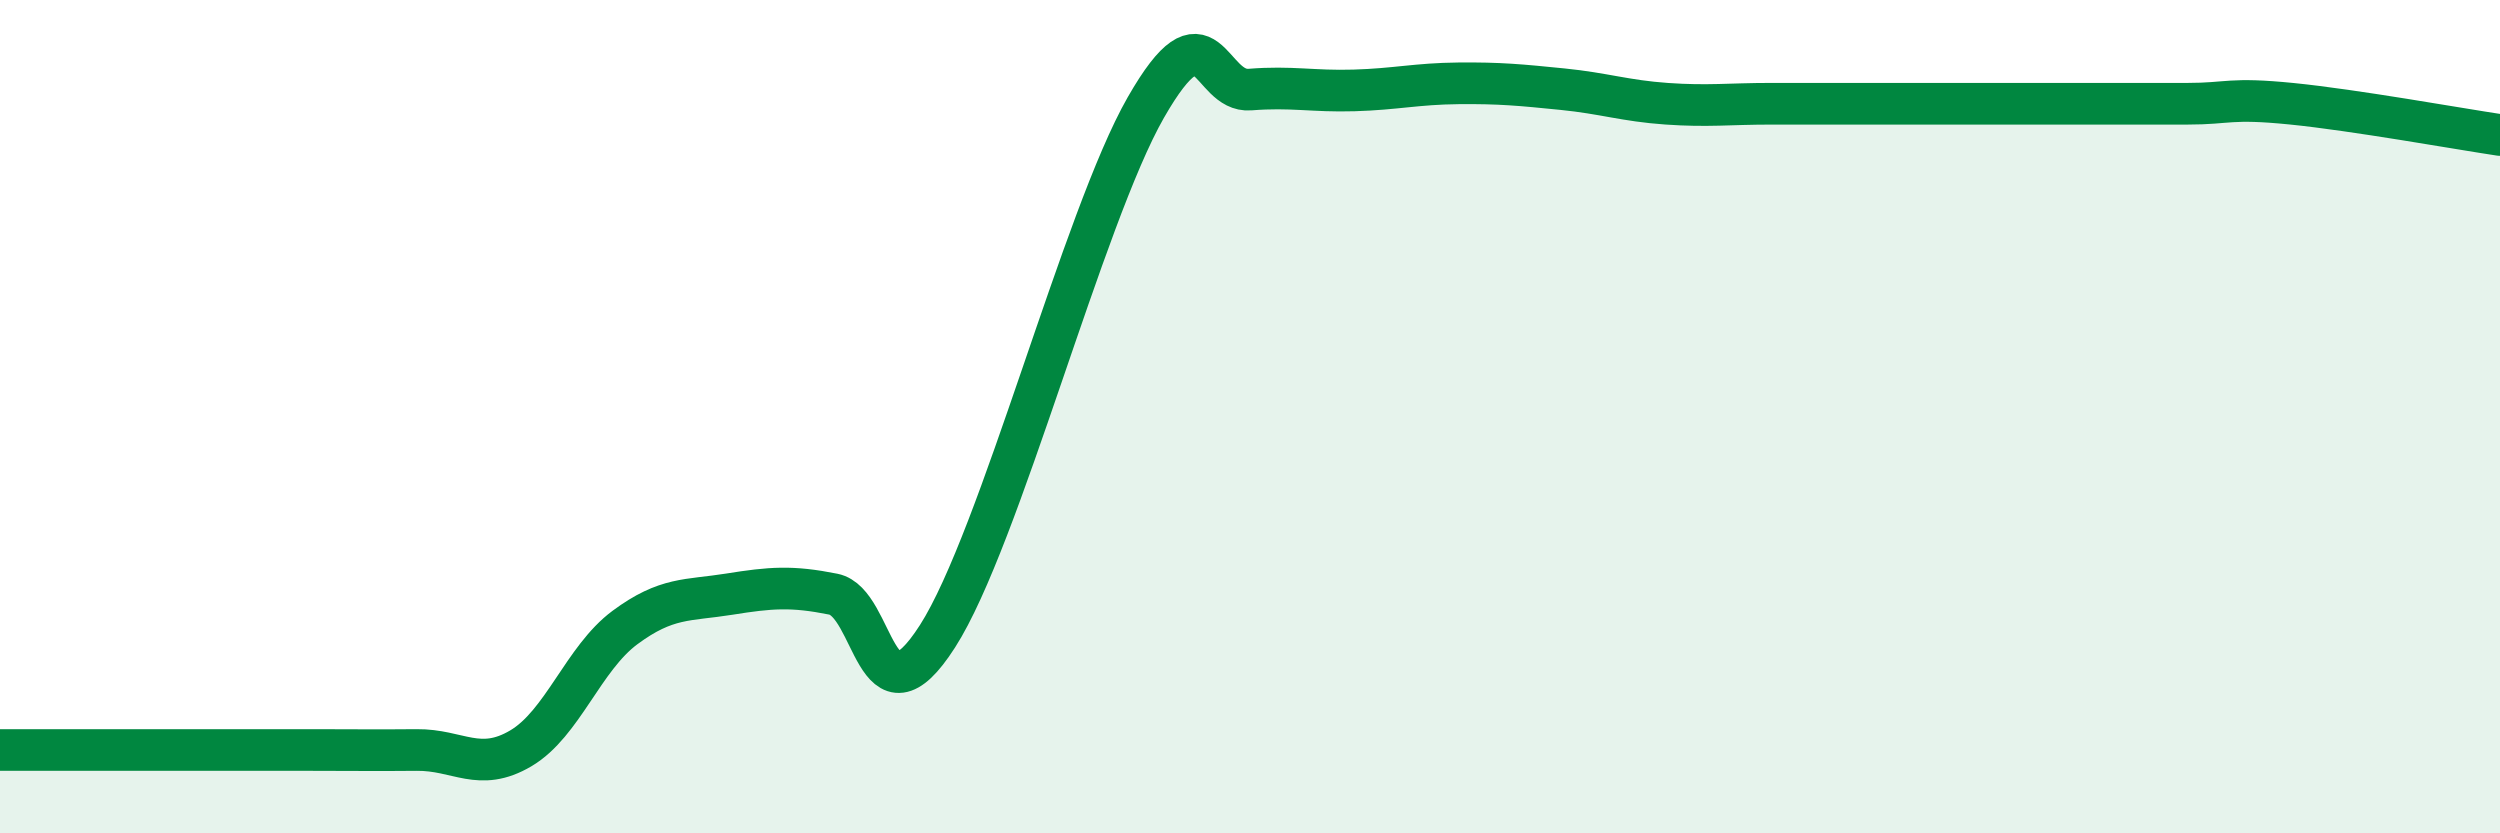
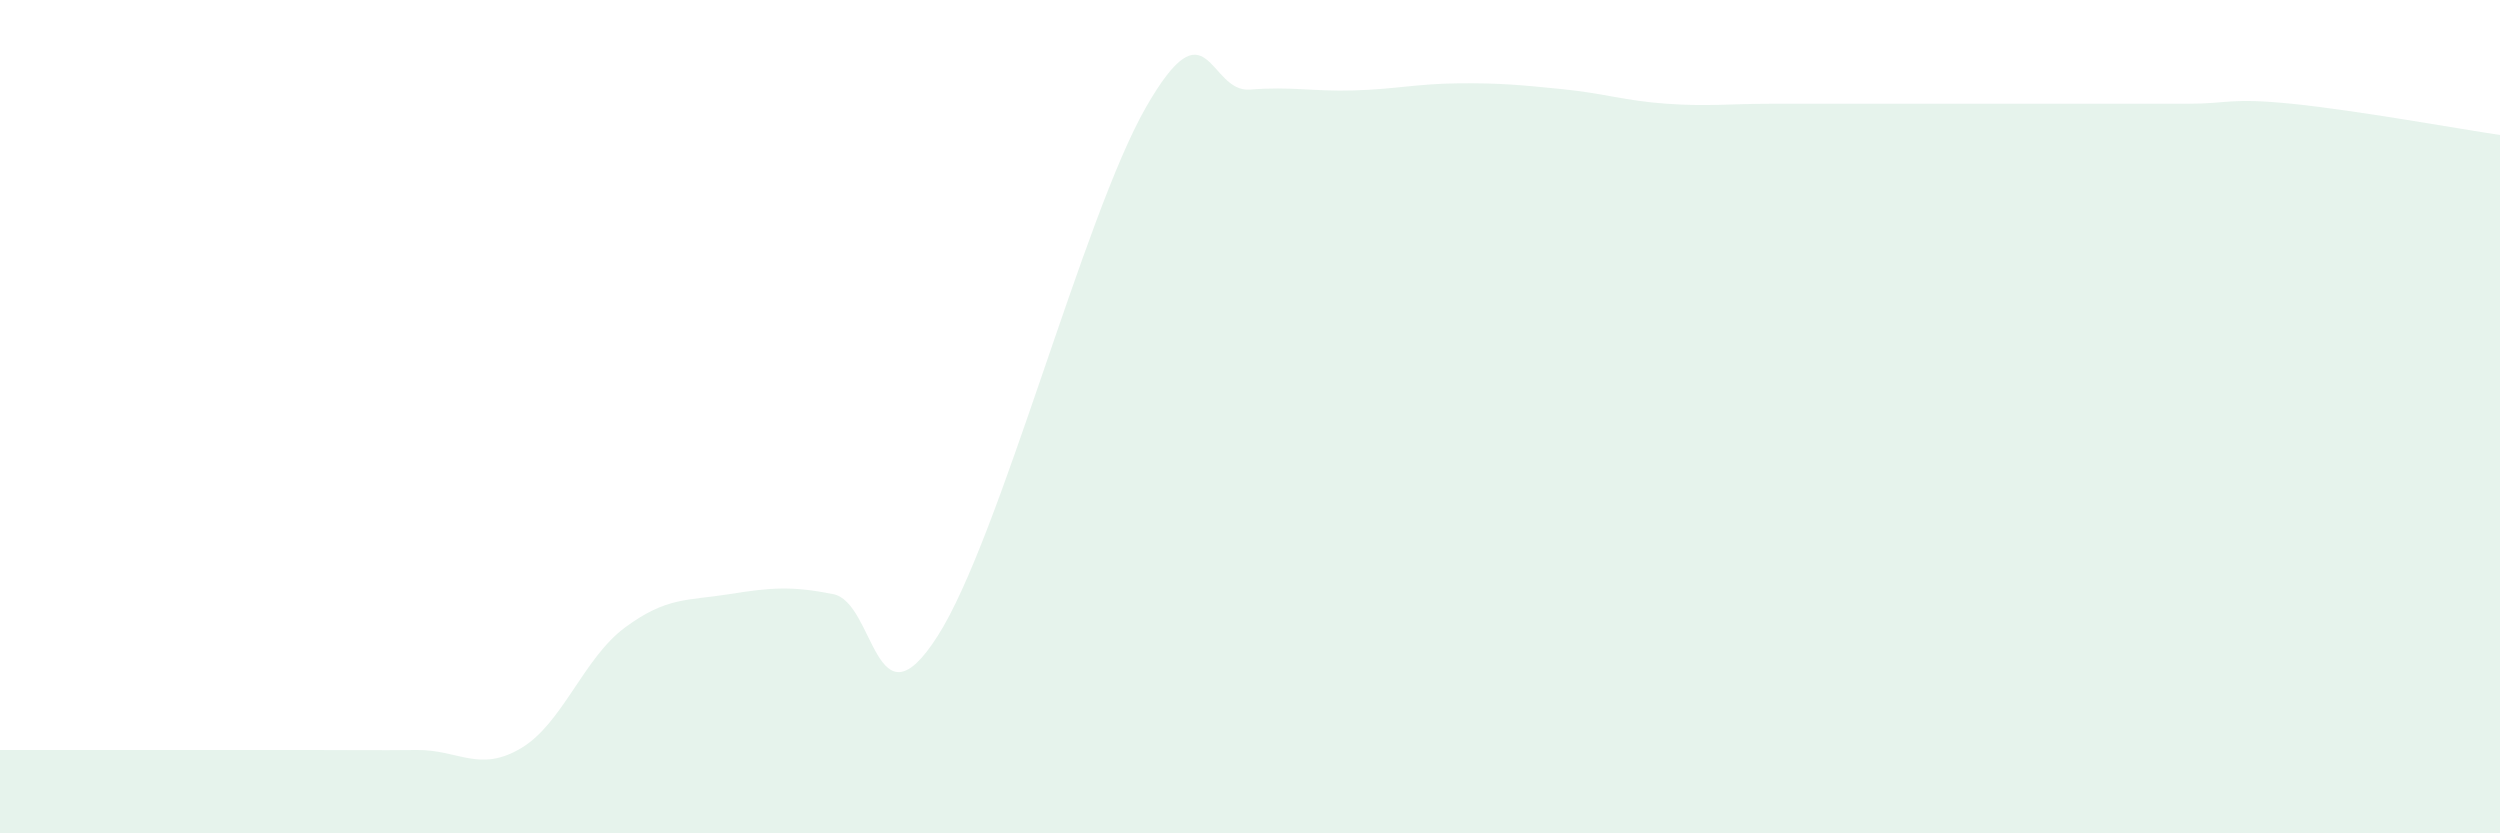
<svg xmlns="http://www.w3.org/2000/svg" width="60" height="20" viewBox="0 0 60 20">
  <path d="M 0,18 C 0.5,18 1.5,18 2.5,18 C 3.5,18 4,18 5,18 C 6,18 6.5,18 7.5,18 C 8.5,18 9,18.01 10,18 C 11,17.99 11.5,18.55 12.5,17.96 C 13.5,17.37 14,15.8 15,15.06 C 16,14.32 16.5,14.42 17.5,14.26 C 18.5,14.1 19,14.06 20,14.26 C 21,14.46 21,17.61 22.5,15.27 C 24,12.93 26,5.2 27.5,2.58 C 29,-0.04 29,2.23 30,2.15 C 31,2.07 31.5,2.2 32.5,2.17 C 33.5,2.14 34,2.01 35,2 C 36,1.99 36.5,2.04 37.5,2.14 C 38.5,2.24 39,2.42 40,2.49 C 41,2.56 41.5,2.49 42.5,2.49 C 43.5,2.49 44,2.49 45,2.49 C 46,2.49 46.5,2.49 47.5,2.49 C 48.5,2.49 49,2.49 50,2.49 C 51,2.49 51.5,2.49 52.5,2.49 C 53.5,2.49 53.5,2.34 55,2.49 C 56.5,2.64 59,3.09 60,3.24L60 20L0 20Z" fill="#008740" opacity="0.1" stroke-linecap="round" stroke-linejoin="round" />
-   <path d="M 0,18 C 0.5,18 1.5,18 2.5,18 C 3.5,18 4,18 5,18 C 6,18 6.5,18 7.5,18 C 8.5,18 9,18.01 10,18 C 11,17.99 11.5,18.55 12.5,17.96 C 13.5,17.37 14,15.8 15,15.06 C 16,14.32 16.5,14.42 17.5,14.26 C 18.5,14.1 19,14.06 20,14.26 C 21,14.46 21,17.61 22.5,15.27 C 24,12.93 26,5.2 27.5,2.58 C 29,-0.04 29,2.23 30,2.15 C 31,2.07 31.5,2.2 32.5,2.17 C 33.5,2.14 34,2.01 35,2 C 36,1.99 36.5,2.04 37.5,2.14 C 38.5,2.24 39,2.42 40,2.49 C 41,2.56 41.5,2.49 42.5,2.49 C 43.5,2.49 44,2.49 45,2.49 C 46,2.49 46.5,2.49 47.5,2.49 C 48.5,2.49 49,2.49 50,2.49 C 51,2.49 51.5,2.49 52.5,2.49 C 53.5,2.49 53.5,2.34 55,2.49 C 56.5,2.64 59,3.09 60,3.24" stroke="#008740" stroke-width="1" fill="none" stroke-linecap="round" stroke-linejoin="round" />
</svg>